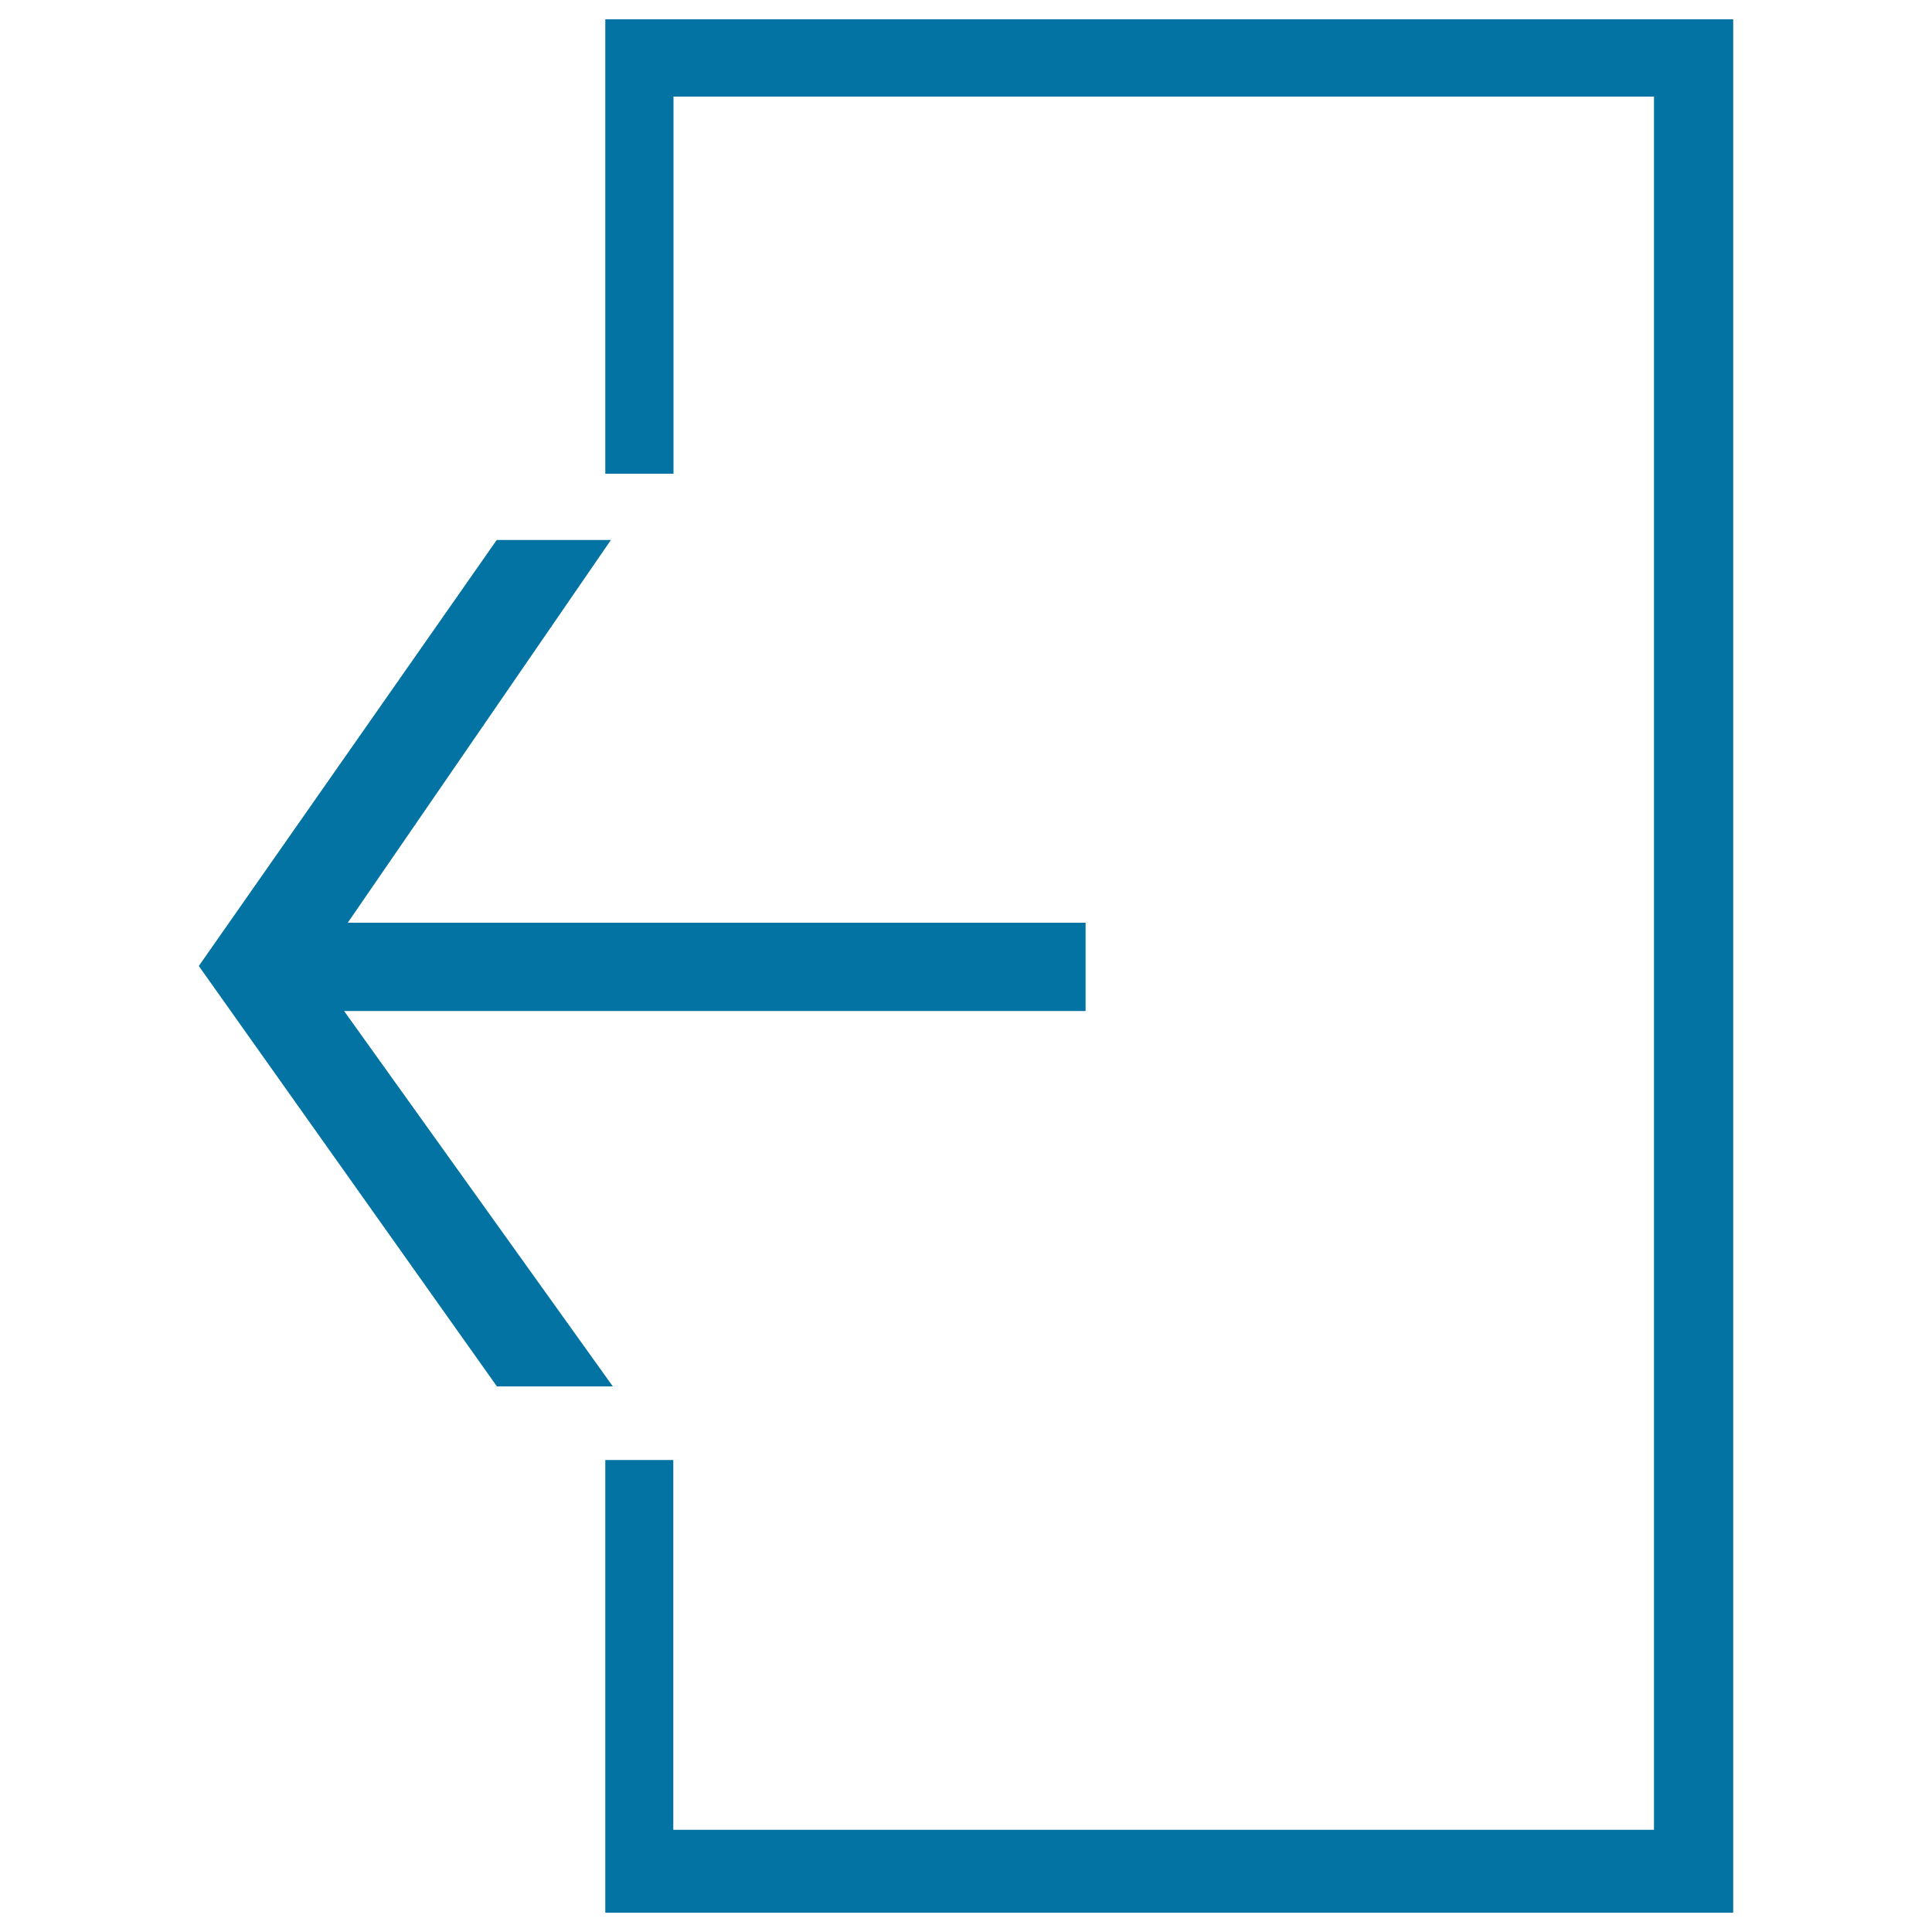
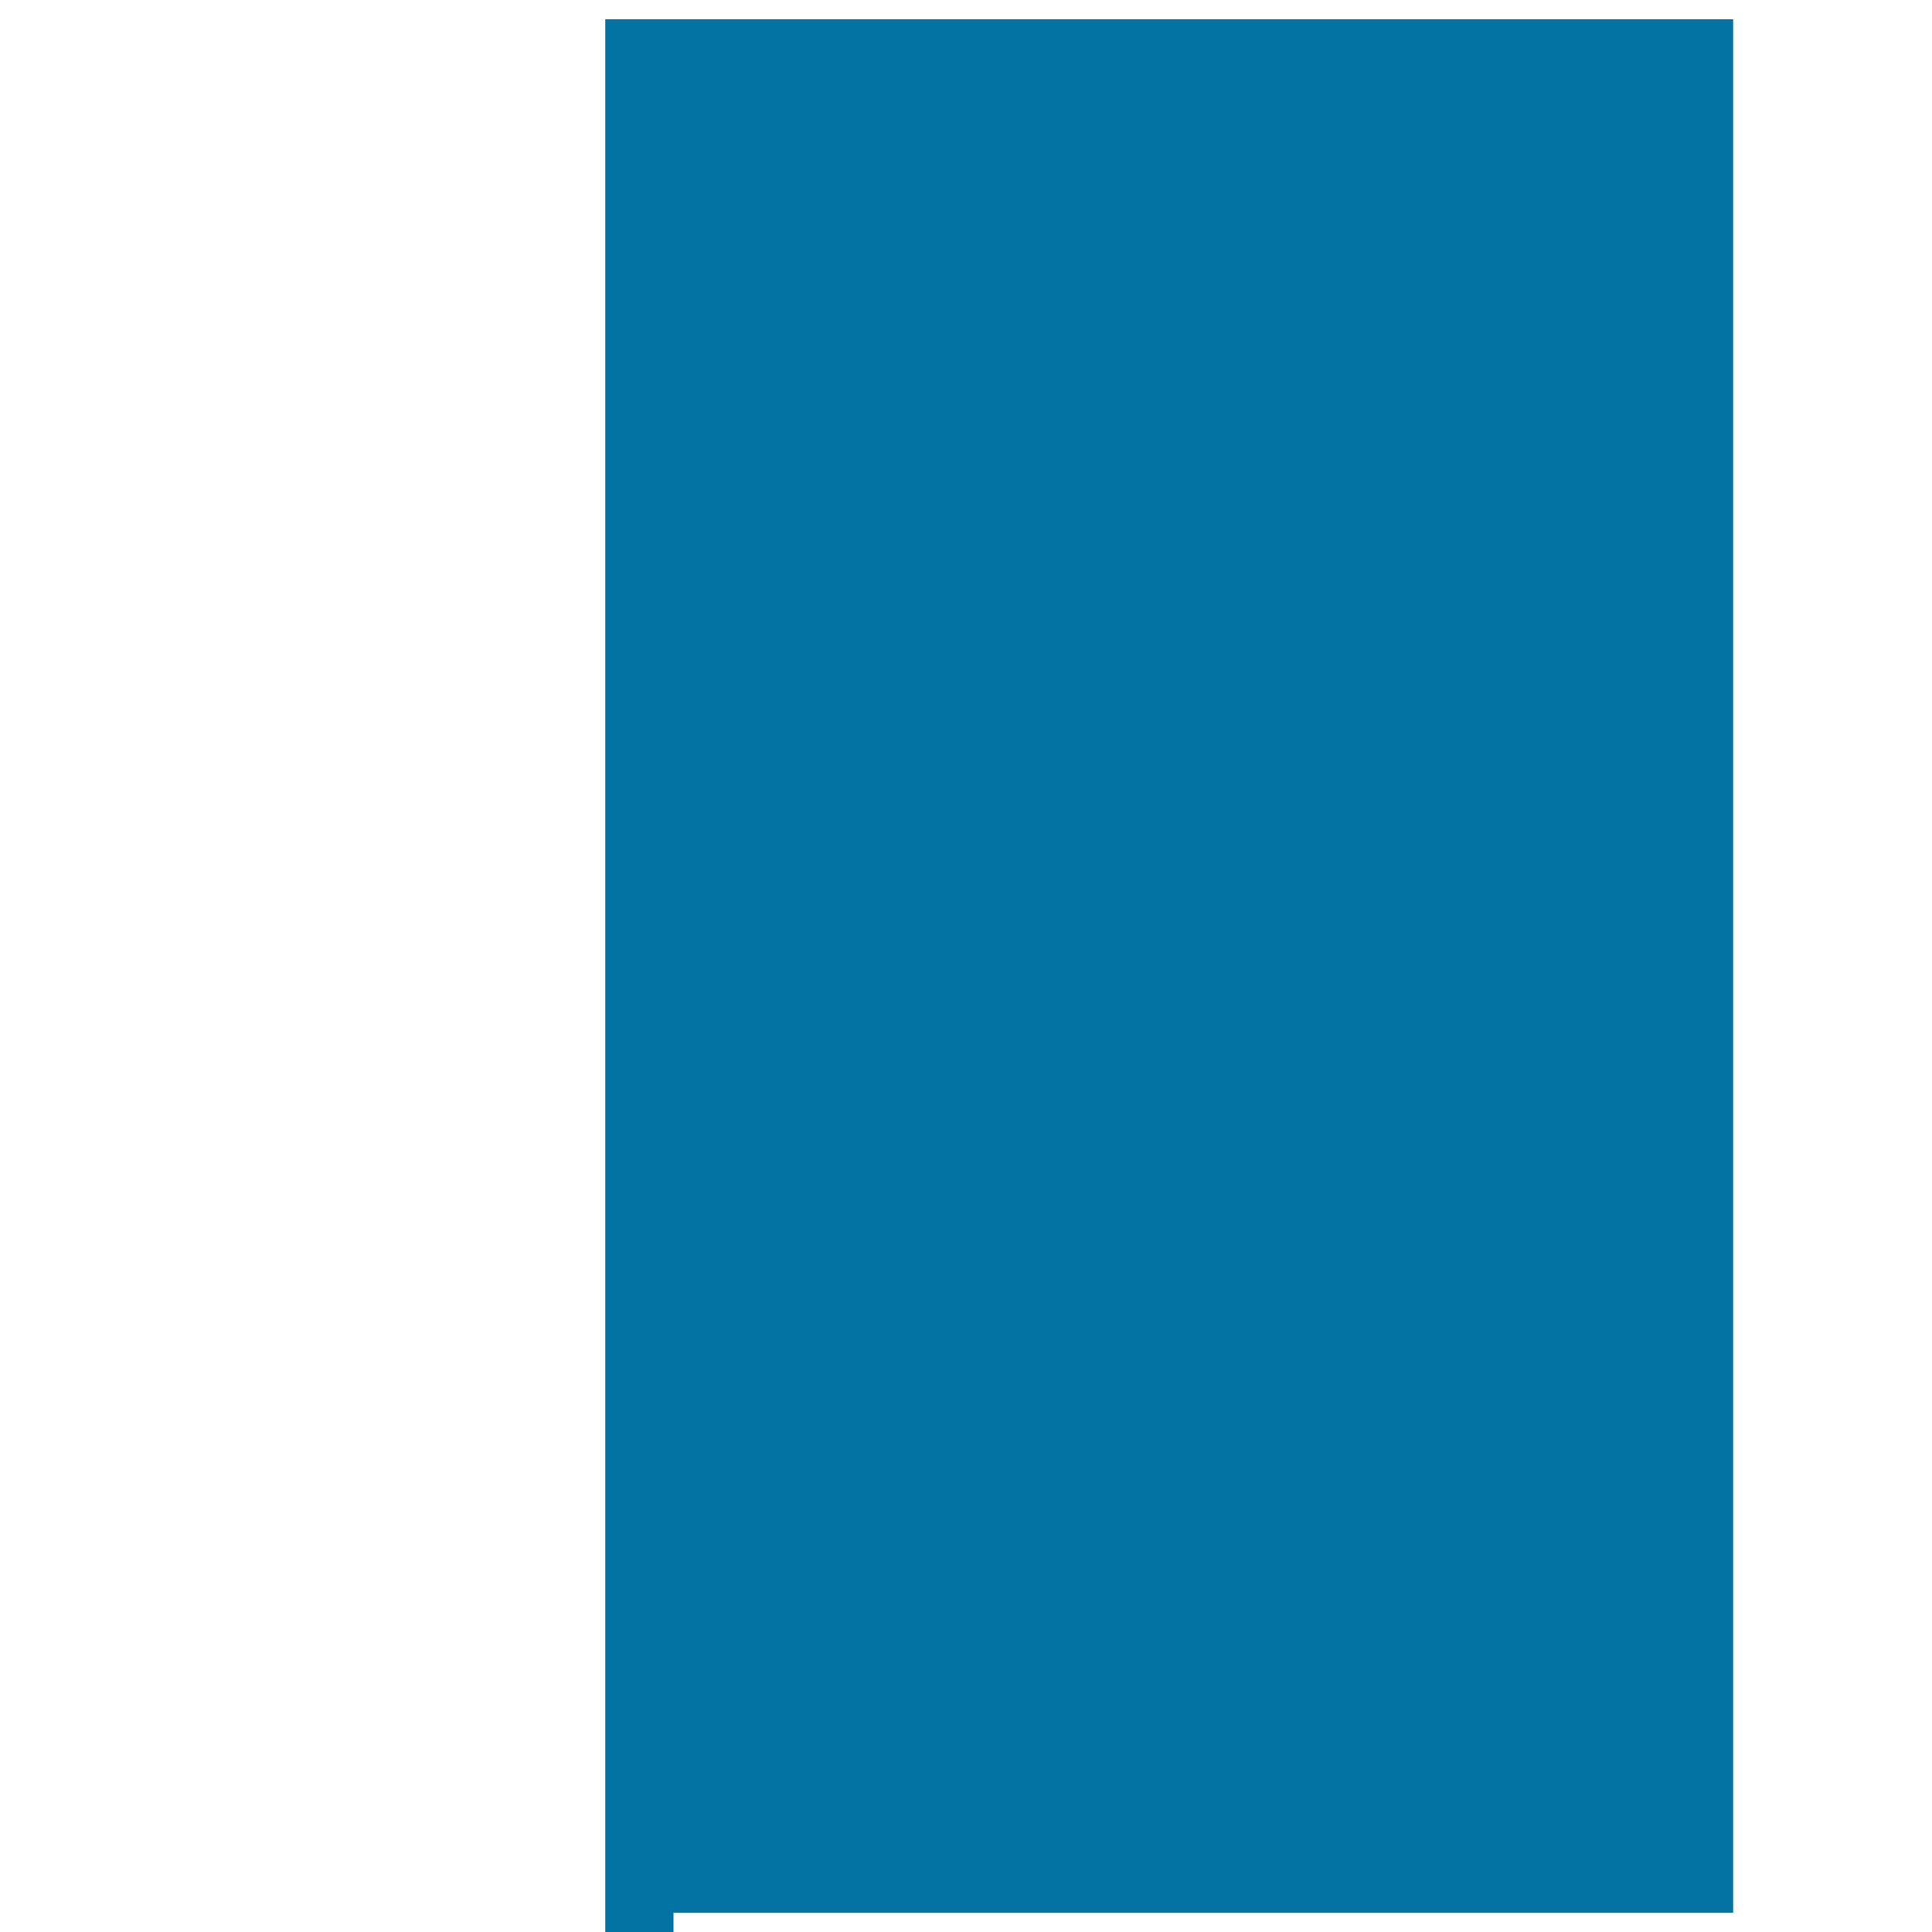
<svg xmlns="http://www.w3.org/2000/svg" viewBox="0 0 1000 1000" style="fill:#0273a2">
  <title>Sign Out SVG icon</title>
-   <path d="M313.3,245.2V10h583.8v980H313.3V755.7h35.2v191.4h507.6V50H348.6v195.2H313.3z" />
-   <path d="M257.1,279.5L102.9,500l154.3,217.6h60L178.1,523.3h383.8v-45.7H180l136.2-198.1H257.1z" />
+   <path d="M313.3,245.2V10h583.8v980H313.3V755.7h35.2v191.4h507.6H348.6v195.2H313.3z" />
</svg>